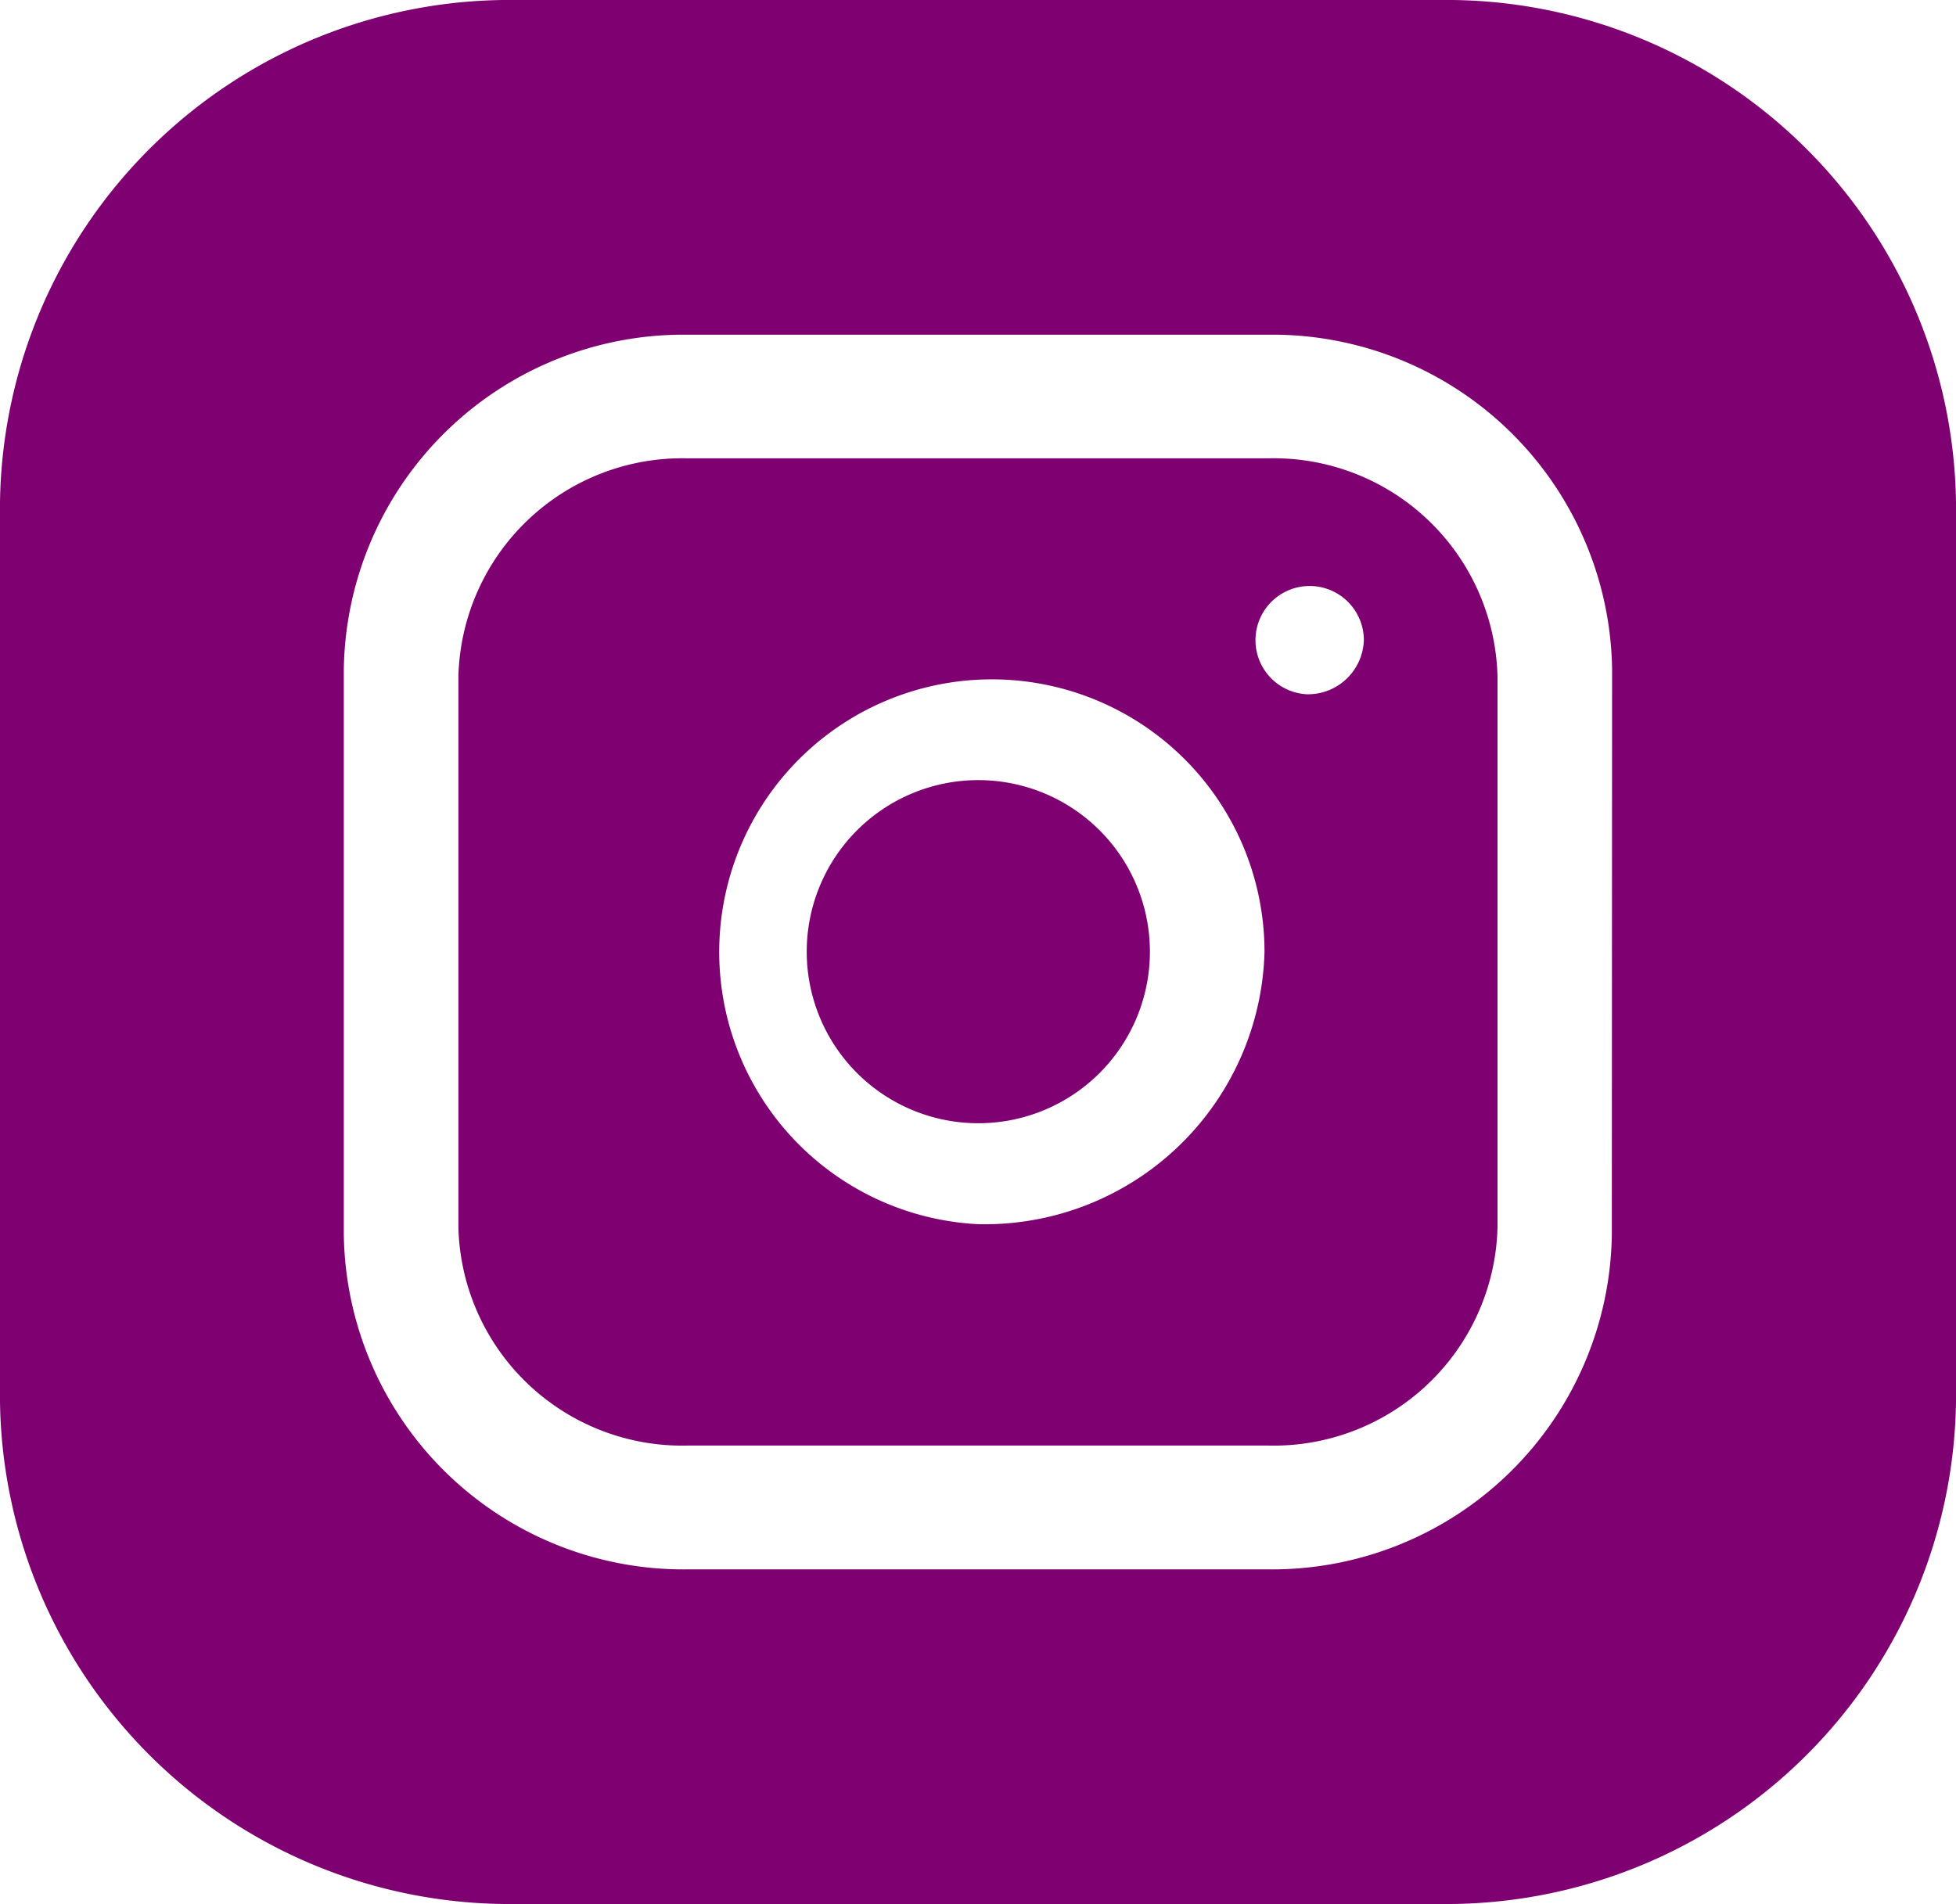
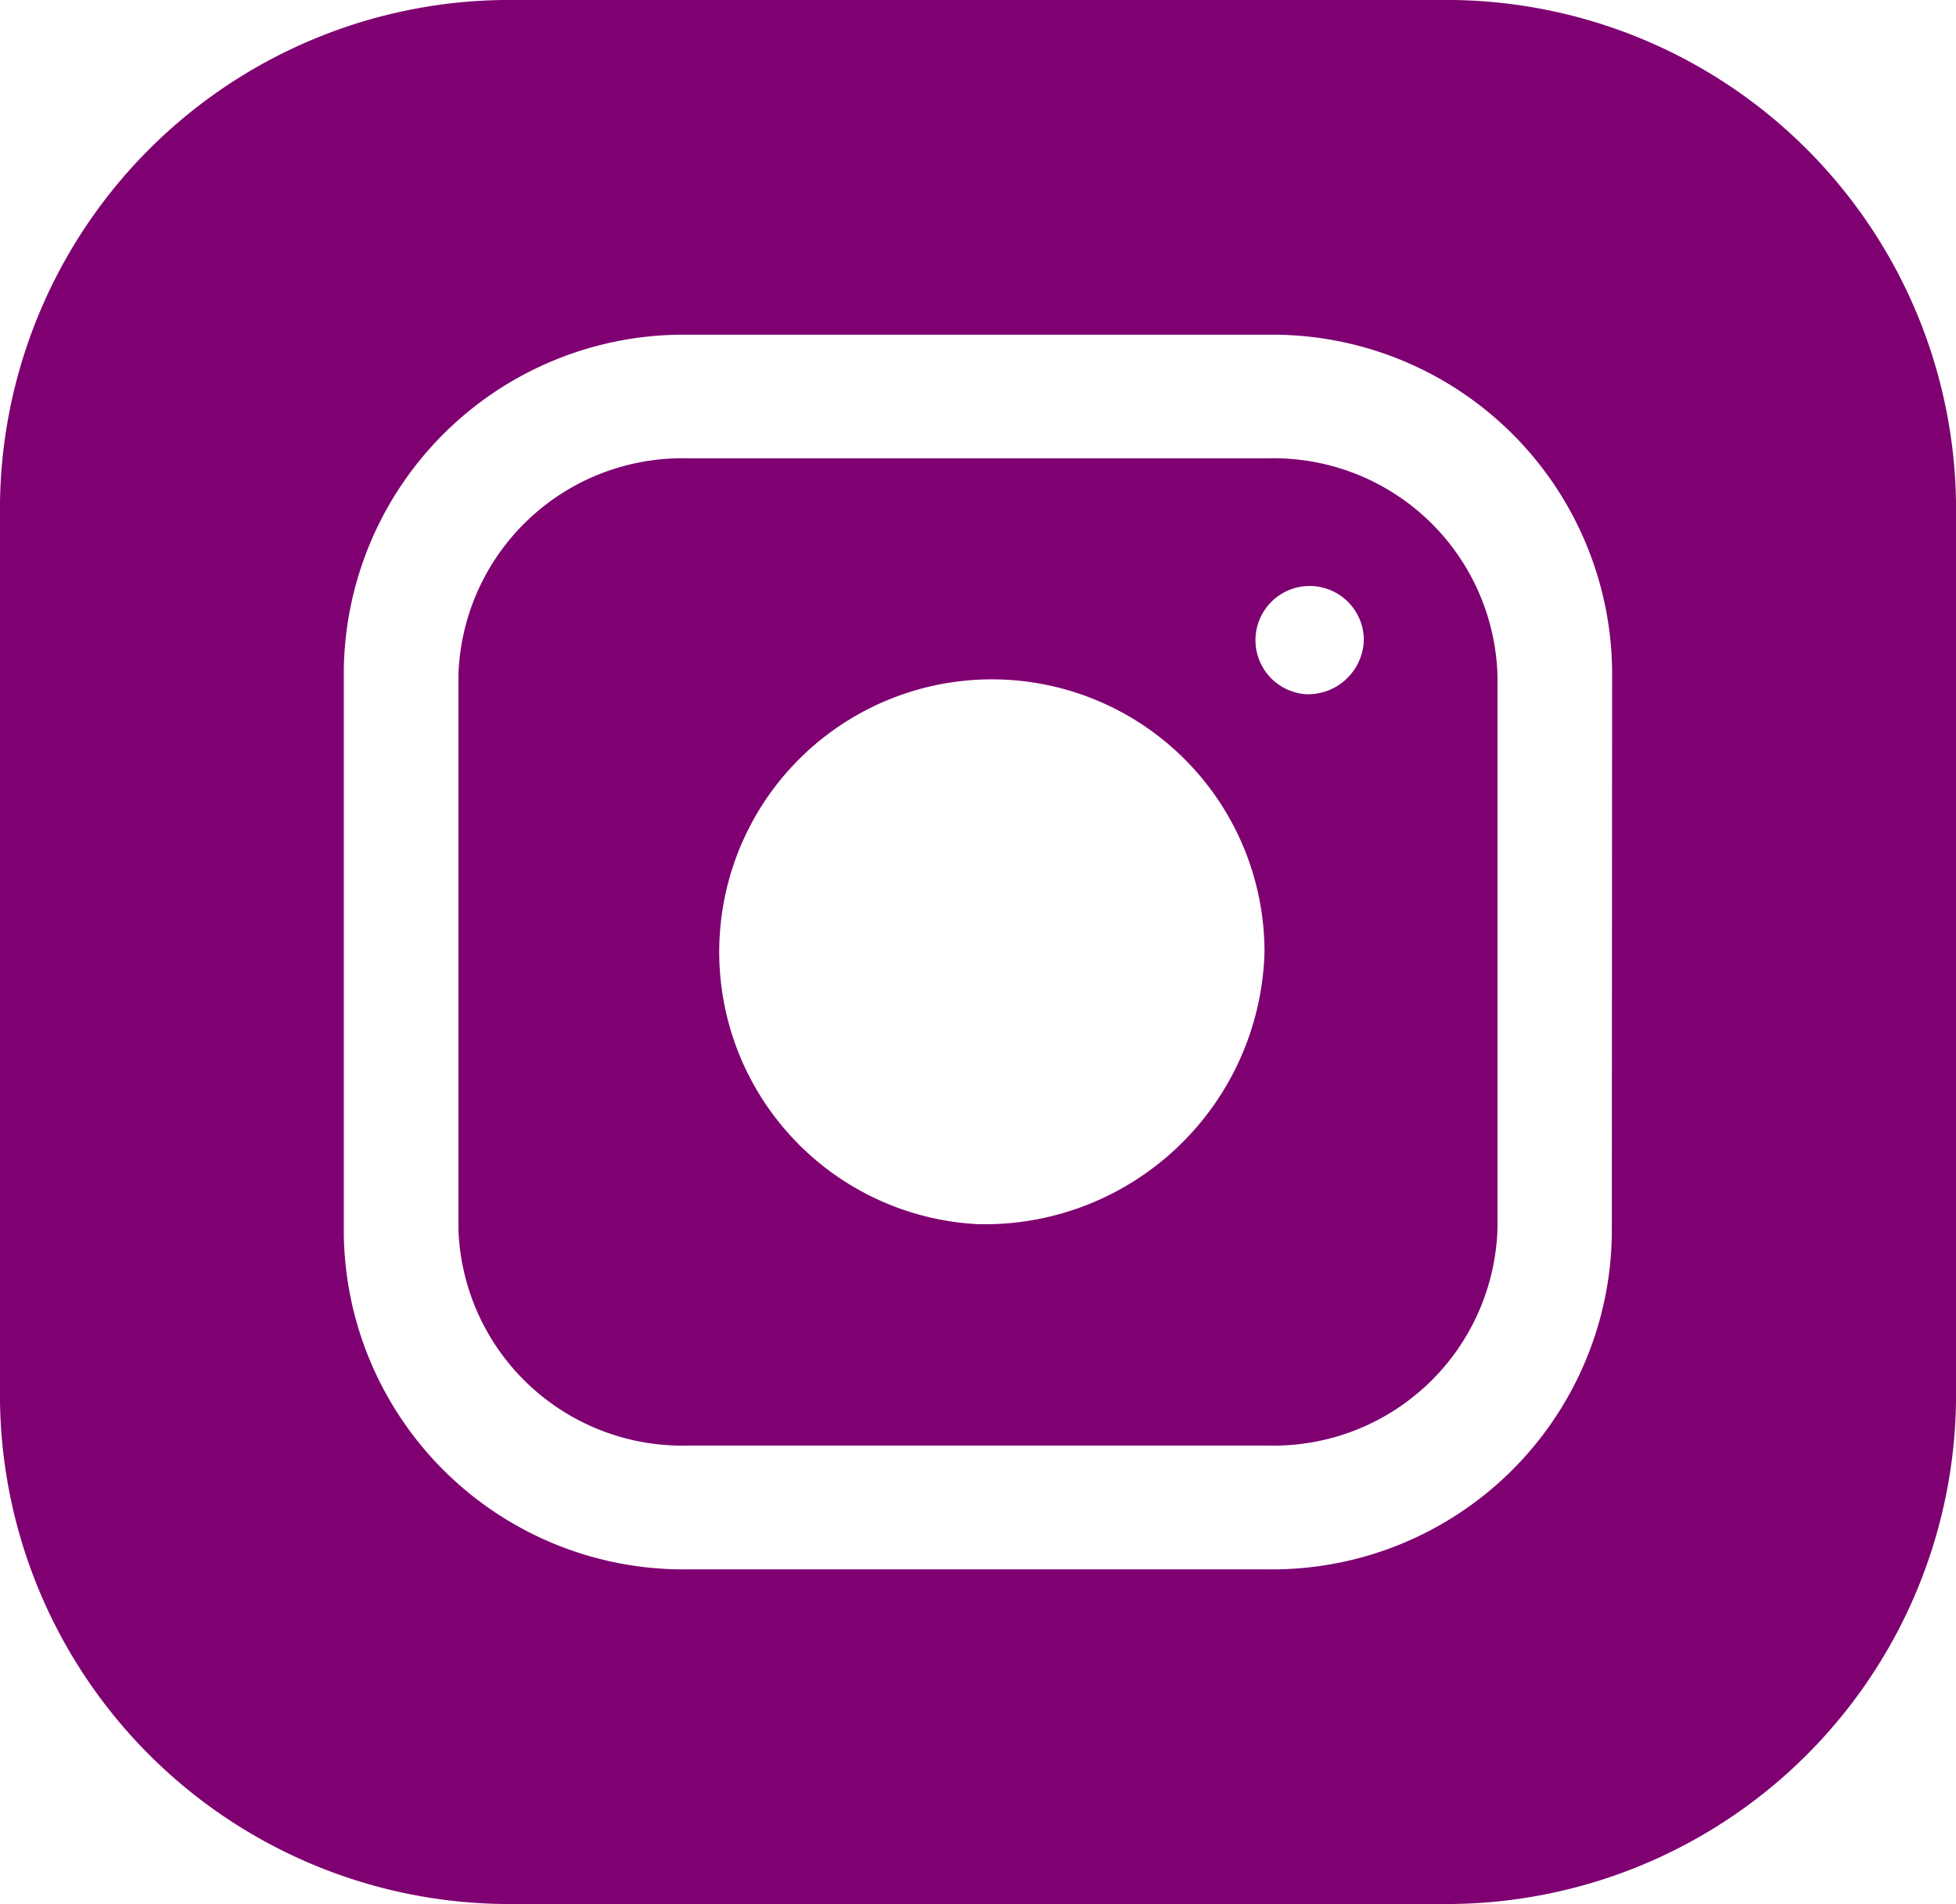
<svg xmlns="http://www.w3.org/2000/svg" id="instagram" width="21.659" height="21.087" viewBox="0 0 21.659 21.087">
-   <path id="Path_2567" data-name="Path 2567" d="M214.807,212.9a1.9,1.9,0,1,1-1.9-1.9A1.9,1.9,0,0,1,214.807,212.9Zm0,0" transform="translate(-202.074 -202.36)" fill="#7e0071" />
  <path id="Path_2568" data-name="Path 2568" d="M128.968,120h-6.43A2.48,2.48,0,0,0,120,122.412v6.11a2.48,2.48,0,0,0,2.538,2.412h6.43a2.48,2.48,0,0,0,2.538-2.412v-6.11A2.48,2.48,0,0,0,128.968,120Zm-3.215,8.482a3.019,3.019,0,1,1,3.173-3.015A3.1,3.1,0,0,1,125.753,128.482Zm3.638-5.869a.6.6,0,1,1,.635-.6A.619.619,0,0,1,129.391,122.613Zm0,0" transform="translate(-114.924 -114.924)" fill="#7e0071" />
  <path id="Path_2569" data-name="Path 2569" d="M15.948,0H5.711A5.643,5.643,0,0,0,0,5.56v9.967a5.643,5.643,0,0,0,5.711,5.56H15.948a5.643,5.643,0,0,0,5.711-5.56V5.56A5.643,5.643,0,0,0,15.948,0Zm1.9,13.674a3.762,3.762,0,0,1-3.807,3.707H7.614a3.762,3.762,0,0,1-3.807-3.707V7.413A3.762,3.762,0,0,1,7.614,3.707h6.43a3.762,3.762,0,0,1,3.807,3.707Zm0,0" fill="#7e0071" />
</svg>